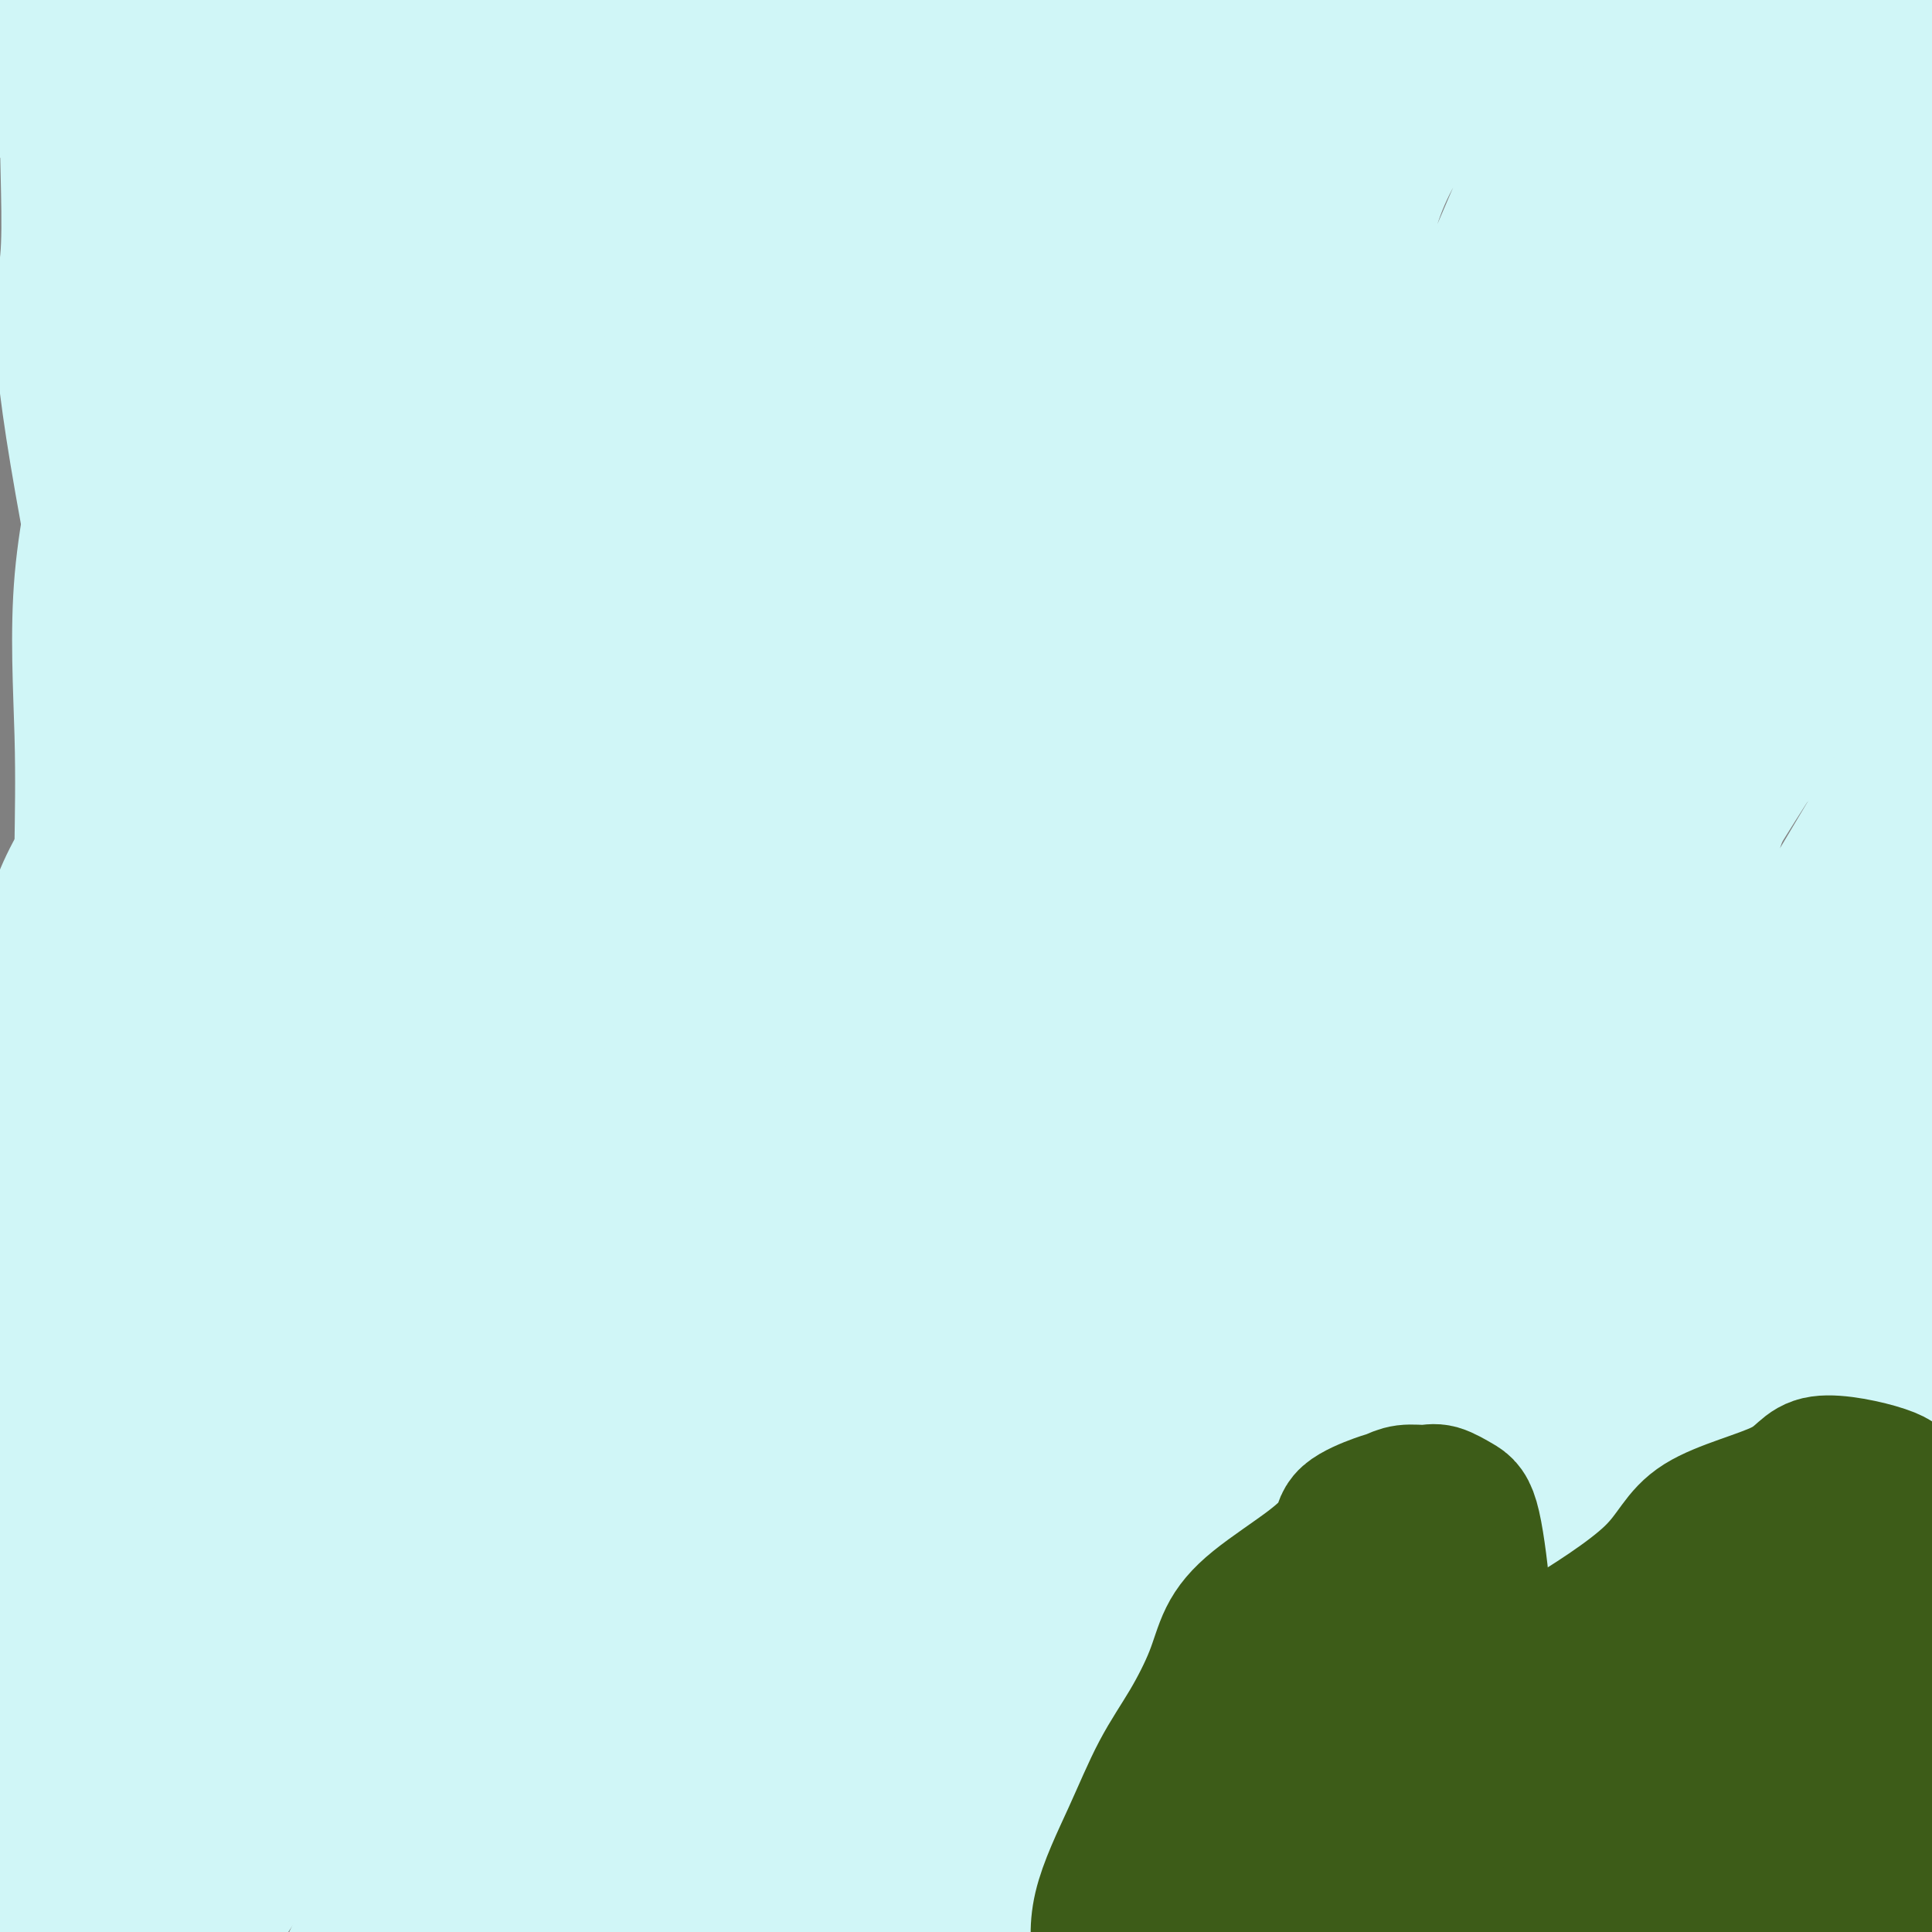
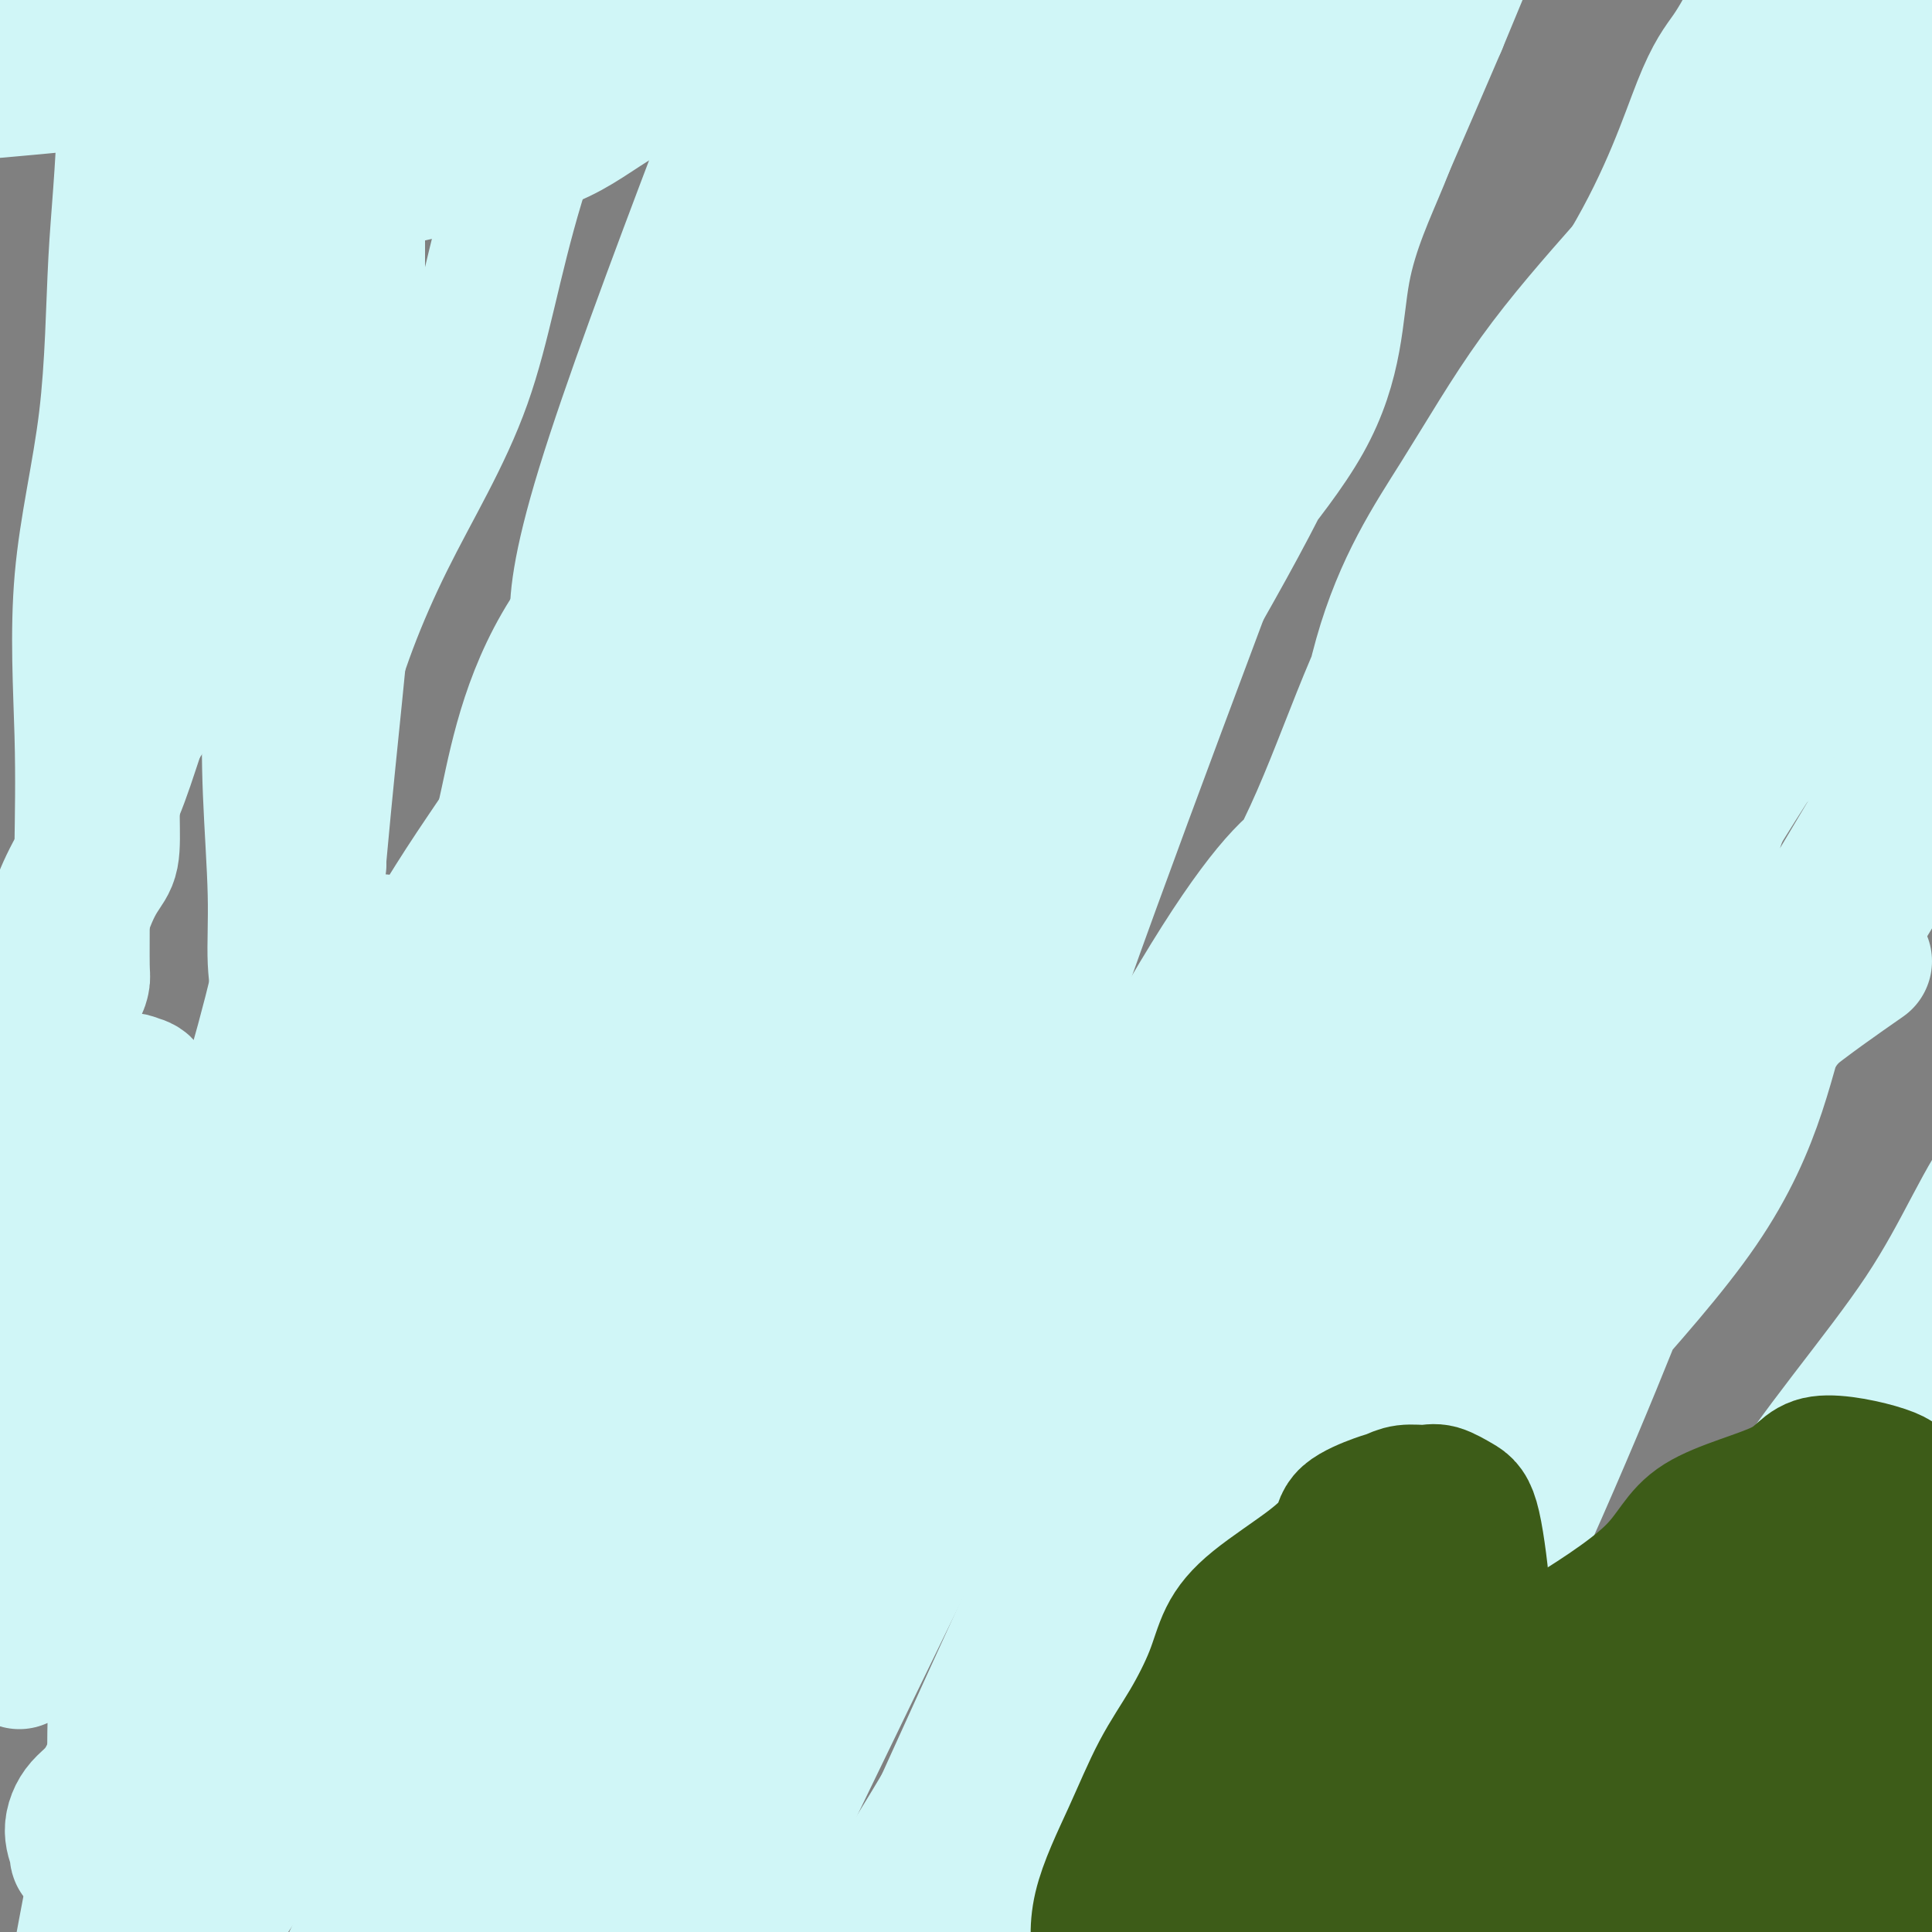
<svg xmlns="http://www.w3.org/2000/svg" viewBox="0 0 400 400" version="1.1">
  <rect x="0" y="0" width="400" height="400" fill="#808080" stroke="none" />
  <g fill="none" stroke="#D0F6F7" stroke-width="28" stroke-linecap="round" stroke-linejoin="round">
    <path d="M319,191c-4.219,-0.035 -8.438,-0.069 -12,1c-3.562,1.069 -6.467,3.243 -12,6c-5.533,2.757 -13.695,6.099 -20,10c-6.305,3.901 -10.754,8.362 -18,14c-7.246,5.638 -17.287,12.454 -25,18c-7.713,5.546 -13.096,9.821 -20,15c-6.904,5.179 -15.329,11.261 -23,18c-7.671,6.739 -14.590,14.135 -19,21c-4.410,6.865 -6.313,13.201 -15,19c-8.687,5.799 -24.160,11.062 -30,16c-5.840,4.938 -2.047,9.551 -3,13c-0.953,3.449 -6.650,5.734 -11,8c-4.350,2.266 -7.352,4.513 -9,6c-1.648,1.487 -1.941,2.215 -3,3c-1.059,0.785 -2.884,1.628 -5,2c-2.116,0.372 -4.522,0.273 -6,0c-1.478,-0.273 -2.028,-0.720 -3,-1c-0.972,-0.280 -2.365,-0.391 -3,-1c-0.635,-0.609 -0.511,-1.714 -1,-3c-0.489,-1.286 -1.591,-2.752 -2,-5c-0.409,-2.248 -0.126,-5.276 0,-10c0.126,-4.724 0.096,-11.142 0,-17c-0.096,-5.858 -0.257,-11.154 0,-28c0.257,-16.846 0.930,-45.242 1,-64c0.070,-18.758 -0.465,-27.879 -1,-37" />
-     <path d="M79,195c3.650,-43.038 12.775,-72.632 22,-96c9.225,-23.368 18.551,-40.510 23,-53c4.449,-12.490 4.020,-20.327 5,-27c0.980,-6.673 3.368,-12.181 4,-16c0.632,-3.819 -0.492,-5.951 -1,-8c-0.508,-2.049 -0.399,-4.017 -1,-5c-0.601,-0.983 -1.912,-0.982 -3,0c-1.088,0.982 -1.953,2.945 -3,6c-1.047,3.055 -2.277,7.204 -7,15c-4.723,7.796 -12.939,19.240 -19,32c-6.061,12.760 -9.965,26.835 -15,41c-5.035,14.165 -11.200,28.421 -15,42c-3.800,13.579 -5.236,26.481 -7,38c-1.764,11.519 -3.856,21.655 -5,31c-1.144,9.345 -1.339,17.899 -2,24c-0.661,6.101 -1.789,9.748 -2,13c-0.211,3.252 0.495,6.110 1,9c0.505,2.890 0.808,5.811 1,7c0.192,1.189 0.272,0.645 0,0c-0.272,-0.645 -0.894,-1.390 -2,-4c-1.106,-2.610 -2.694,-7.084 -4,-8c-1.306,-0.916 -2.329,1.727 -9,-26c-6.671,-27.727 -18.989,-85.825 -24,-116c-5.011,-30.175 -2.716,-32.428 -2,-40c0.716,-7.572 -0.148,-20.463 0,-30c0.148,-9.537 1.309,-15.722 2,-22c0.691,-6.278 0.912,-12.651 2,-18c1.088,-5.349 3.044,-9.675 5,-14" />
    <path d="M23,-30c0.971,-3.684 0.899,-5.893 1,-8c0.101,-2.107 0.374,-4.113 1,-4c0.626,0.113 1.605,2.344 2,2c0.395,-0.344 0.206,-3.265 0,8c-0.206,11.265 -0.430,36.714 -1,53c-0.570,16.286 -1.487,23.408 -2,33c-0.513,9.592 -0.621,21.655 -2,33c-1.379,11.345 -4.030,21.972 -5,33c-0.970,11.028 -0.259,22.458 0,32c0.259,9.542 0.066,17.195 0,23c-0.066,5.805 -0.006,9.761 0,14c0.006,4.239 -0.040,8.761 0,11c0.040,2.239 0.168,2.197 0,3c-0.168,0.803 -0.633,2.452 -2,2c-1.367,-0.452 -3.637,-3.006 -5,-5c-1.363,-1.994 -1.818,-3.427 -2,-4c-0.182,-0.573 -0.091,-0.287 0,0" />
    <path d="M66,179c-1.194,5.742 -2.388,11.485 -4,21c-1.612,9.515 -3.640,22.803 -6,36c-2.360,13.197 -5.050,26.302 -8,38c-2.950,11.698 -6.158,21.990 -8,32c-1.842,10.010 -2.318,19.740 -5,29c-2.682,9.260 -7.571,18.052 -10,25c-2.429,6.948 -2.399,12.052 -4,22c-1.601,9.948 -4.834,24.739 -6,34c-1.166,9.261 -0.266,12.991 0,18c0.266,5.009 -0.104,11.295 0,16c0.104,4.705 0.681,7.828 1,11c0.319,3.172 0.378,6.393 2,10c1.622,3.607 4.806,7.599 6,11c1.194,3.401 0.399,6.210 1,11c0.601,4.790 2.597,11.560 4,17c1.403,5.440 2.212,9.549 3,13c0.788,3.451 1.557,6.242 2,9c0.443,2.758 0.562,5.481 1,8c0.438,2.519 1.195,4.832 2,7c0.805,2.168 1.659,4.191 2,5c0.341,0.809 0.171,0.405 0,0" />
    <path d="M179,78c-1.721,1.989 -3.441,3.977 -12,10c-8.559,6.023 -23.955,16.080 -33,27c-9.045,10.920 -11.738,22.702 -17,34c-5.262,11.298 -13.093,22.111 -19,31c-5.907,8.889 -9.891,15.853 -13,21c-3.109,5.147 -5.343,8.478 -9,12c-3.657,3.522 -8.736,7.236 -11,10c-2.264,2.764 -1.712,4.577 -2,6c-0.288,1.423 -1.417,2.457 -2,3c-0.583,0.543 -0.620,0.594 -1,0c-0.380,-0.594 -1.101,-1.833 -1,-3c0.101,-1.167 1.025,-2.261 2,-7c0.975,-4.739 2.001,-13.123 3,-23c0.999,-9.877 1.970,-21.248 3,-32c1.030,-10.752 2.118,-20.884 3,-30c0.882,-9.116 1.557,-17.217 2,-24c0.443,-6.783 0.655,-12.248 1,-17c0.345,-4.752 0.824,-8.791 1,-13c0.176,-4.209 0.047,-8.590 0,-13c-0.047,-4.410 -0.014,-8.851 0,-13c0.014,-4.149 0.009,-8.008 0,-11c-0.009,-2.992 -0.022,-5.117 0,-8c0.022,-2.883 0.078,-6.525 0,-8c-0.078,-1.475 -0.290,-0.782 0,-1c0.290,-0.218 1.083,-1.348 0,1c-1.083,2.348 -4.041,8.174 -7,14" />
    <path d="M67,44c-4.297,15.042 -11.539,45.649 -18,64c-6.461,18.351 -12.141,24.448 -16,32c-3.859,7.552 -5.896,16.560 -9,24c-3.104,7.440 -7.275,13.311 -10,19c-2.725,5.689 -4.004,11.196 -5,15c-0.996,3.804 -1.709,5.904 -2,8c-0.291,2.096 -0.160,4.189 0,5c0.160,0.811 0.350,0.340 1,-1c0.650,-1.340 1.762,-3.549 3,-8c1.238,-4.451 2.602,-11.145 5,-18c2.398,-6.855 5.829,-13.871 8,-23c2.171,-9.129 3.083,-20.372 4,-29c0.917,-8.628 1.839,-14.639 4,-25c2.161,-10.361 5.562,-25.070 7,-35c1.438,-9.930 0.914,-15.082 3,-23c2.086,-7.918 6.784,-18.604 10,-27c3.216,-8.396 4.952,-14.503 6,-18c1.048,-3.497 1.409,-4.384 2,-6c0.591,-1.616 1.411,-3.961 2,-5c0.589,-1.039 0.947,-0.771 1,-1c0.053,-0.229 -0.198,-0.953 0,-1c0.198,-0.047 0.846,0.584 1,1c0.154,0.416 -0.185,0.618 0,1c0.185,0.382 0.895,0.945 1,2c0.105,1.055 -0.395,2.602 -1,7c-0.605,4.398 -1.317,11.646 -2,20c-0.683,8.354 -1.338,17.816 -2,26c-0.662,8.184 -1.331,15.092 -2,22" />
    <path d="M58,70c-1.324,15.497 -1.135,16.740 -1,23c0.135,6.260 0.217,17.536 0,27c-0.217,9.464 -0.734,17.117 -1,24c-0.266,6.883 -0.282,12.998 0,20c0.282,7.002 0.860,14.892 1,21c0.140,6.108 -0.159,10.436 0,14c0.159,3.564 0.777,6.366 1,8c0.223,1.634 0.053,2.102 0,3c-0.053,0.898 0.013,2.226 0,2c-0.013,-0.226 -0.105,-2.004 0,-4c0.105,-1.996 0.407,-4.208 1,-10c0.593,-5.792 1.477,-15.164 2,-23c0.523,-7.836 0.685,-14.137 2,-30c1.315,-15.863 3.782,-41.288 5,-55c1.218,-13.712 1.188,-15.710 2,-21c0.812,-5.290 2.466,-13.870 3,-21c0.534,-7.130 -0.051,-12.809 0,-19c0.051,-6.191 0.738,-12.895 1,-18c0.262,-5.105 0.099,-8.611 0,-12c-0.099,-3.389 -0.135,-6.660 0,-9c0.135,-2.340 0.439,-3.749 0,-5c-0.439,-1.251 -1.623,-2.345 -2,-3c-0.377,-0.655 0.051,-0.870 0,-1c-0.051,-0.130 -0.583,-0.176 -1,0c-0.417,0.176 -0.720,0.573 -1,1c-0.280,0.427 -0.537,0.884 -1,1c-0.463,0.116 -1.132,-0.110 -2,0c-0.868,0.110 -1.934,0.555 -3,1" />
    <path d="M64,-16c-1.585,0.463 -1.547,0.622 -2,1c-0.453,0.378 -1.397,0.976 -2,1c-0.603,0.024 -0.864,-0.527 -2,0c-1.136,0.527 -3.145,2.133 -7,4c-3.855,1.867 -9.555,3.994 -15,6c-5.445,2.006 -10.634,3.889 -14,5c-3.366,1.111 -4.909,1.450 -7,2c-2.091,0.550 -4.728,1.312 -6,3c-1.272,1.688 -1.177,4.303 -2,6c-0.823,1.697 -2.562,2.476 -1,3c1.562,0.524 6.427,0.792 0,2c-6.427,1.208 -24.146,3.354 1,1c25.146,-2.354 93.157,-9.209 120,-12c26.843,-2.791 12.519,-1.518 12,-1c-0.519,0.518 12.768,0.282 20,0c7.232,-0.282 8.410,-0.612 10,-1c1.590,-0.388 3.592,-0.836 5,-1c1.408,-0.164 2.223,-0.044 3,0c0.777,0.044 1.517,0.012 2,0c0.483,-0.012 0.709,-0.003 0,0c-0.709,0.003 -2.355,0.002 -4,0" />
    <path d="M175,3c24.456,-1.442 1.596,2.453 -14,6c-15.596,3.547 -23.927,6.747 -30,10c-6.073,3.253 -9.888,6.560 -15,9c-5.112,2.440 -11.521,4.014 -16,5c-4.479,0.986 -7.027,1.385 -10,2c-2.973,0.615 -6.369,1.445 -9,2c-2.631,0.555 -4.495,0.836 -6,1c-1.505,0.164 -2.651,0.211 -3,0c-0.349,-0.211 0.097,-0.679 0,-1c-0.097,-0.321 -0.738,-0.494 -1,0c-0.262,0.494 -0.145,1.657 0,3c0.145,1.343 0.317,2.866 0,5c-0.317,2.134 -1.123,4.877 -2,12c-0.877,7.123 -1.826,18.625 -3,30c-1.174,11.375 -2.575,22.622 -4,31c-1.425,8.378 -2.875,13.885 -4,19c-1.125,5.115 -1.924,9.838 -2,15c-0.076,5.162 0.572,10.764 1,13c0.428,2.236 0.637,1.107 1,1c0.363,-0.107 0.880,0.808 1,1c0.120,0.192 -0.158,-0.340 0,-1c0.158,-0.660 0.753,-1.448 1,-3c0.247,-1.552 0.146,-3.869 0,-6c-0.146,-2.131 -0.338,-4.076 0,-9c0.338,-4.924 1.206,-12.826 2,-22c0.794,-9.174 1.512,-19.621 2,-27c0.488,-7.379 0.744,-11.689 1,-16" />
    <path d="M65,83c1.425,-14.282 1.987,-7.985 2,-7c0.013,0.985 -0.523,-3.340 -1,-6c-0.477,-2.660 -0.894,-3.655 -1,-4c-0.106,-0.345 0.100,-0.040 0,0c-0.100,0.040 -0.505,-0.186 -1,0c-0.495,0.186 -1.078,0.786 -2,3c-0.922,2.214 -2.183,6.044 -4,12c-1.817,5.956 -4.192,14.038 -8,22c-3.808,7.962 -9.051,15.804 -12,23c-2.949,7.196 -3.605,13.744 -6,19c-2.395,5.256 -6.528,9.218 -8,15c-1.472,5.782 -0.283,13.384 -1,17c-0.717,3.616 -3.341,3.246 -7,16c-3.659,12.754 -8.354,38.633 -10,52c-1.646,13.367 -0.242,14.221 0,18c0.242,3.779 -0.677,10.483 -1,15c-0.323,4.517 -0.049,6.849 0,10c0.049,3.151 -0.127,7.123 0,10c0.127,2.877 0.556,4.660 1,7c0.444,2.340 0.904,5.238 1,7c0.096,1.762 -0.173,2.389 0,3c0.173,0.611 0.789,1.205 1,2c0.211,0.795 0.018,1.791 0,1c-0.018,-0.791 0.138,-3.369 0,-5c-0.138,-1.631 -0.569,-2.316 -1,-3" />
-     <path d="M7,310c-0.207,-2.236 -0.223,-3.828 0,-8c0.223,-4.172 0.686,-10.926 1,-18c0.314,-7.074 0.480,-14.467 1,-20c0.520,-5.533 1.393,-9.204 2,-12c0.607,-2.796 0.947,-4.716 1,-7c0.053,-2.284 -0.183,-4.930 0,-7c0.183,-2.070 0.784,-3.563 1,-5c0.216,-1.437 0.047,-2.817 0,-4c-0.047,-1.183 0.029,-2.168 0,-3c-0.029,-0.832 -0.161,-1.509 0,-2c0.161,-0.491 0.616,-0.795 1,-2c0.384,-1.205 0.697,-3.310 1,-2c0.303,1.310 0.598,6.035 1,0c0.402,-6.035 0.913,-22.830 1,0c0.087,22.830 -0.250,85.287 -3,119c-2.750,33.713 -7.914,38.684 -10,43c-2.086,4.316 -1.095,7.979 -1,10c0.095,2.021 -0.707,2.400 -1,3c-0.293,0.600 -0.078,1.419 0,1c0.078,-0.419 0.019,-2.077 0,-3c-0.019,-0.923 0.000,-1.112 0,-2c-0.000,-0.888 -0.021,-2.475 0,-4c0.021,-1.525 0.082,-2.987 0,-4c-0.082,-1.013 -0.309,-1.575 0,-8c0.309,-6.425 1.155,-18.712 2,-31" />
    <path d="M4,344c0.628,-14.637 1.197,-25.731 3,-38c1.803,-12.269 4.840,-25.713 9,-37c4.160,-11.287 9.442,-20.418 11,-25c1.558,-4.582 -0.609,-4.614 -1,-6c-0.391,-1.386 0.993,-4.124 2,-6c1.007,-1.876 1.635,-2.888 2,-4c0.365,-1.112 0.466,-2.323 0,-3c-0.466,-0.677 -1.498,-0.819 -2,-1c-0.502,-0.181 -0.474,-0.402 -1,0c-0.526,0.402 -1.607,1.426 -2,2c-0.393,0.574 -0.098,0.697 0,3c0.098,2.303 -0.003,6.785 0,12c0.003,5.215 0.108,11.163 0,19c-0.108,7.837 -0.429,17.563 0,27c0.429,9.437 1.607,18.585 2,28c0.393,9.415 -0.000,19.096 0,25c0.000,5.904 0.393,8.029 0,13c-0.393,4.971 -1.573,12.787 -2,17c-0.427,4.213 -0.100,4.823 0,6c0.100,1.177 -0.026,2.920 0,4c0.026,1.080 0.204,1.497 0,2c-0.204,0.503 -0.789,1.092 -1,1c-0.211,-0.092 -0.049,-0.865 0,-2c0.049,-1.135 -0.016,-2.634 0,-4c0.016,-1.366 0.112,-2.601 0,-6c-0.112,-3.399 -0.432,-8.963 0,-19c0.432,-10.037 1.616,-24.549 3,-37c1.384,-12.451 2.967,-22.843 7,-37c4.033,-14.157 10.517,-32.078 17,-50" />
    <path d="M51,228c4.968,-16.490 8.886,-32.713 11,-46c2.114,-13.287 2.422,-23.636 5,-35c2.578,-11.364 7.427,-23.742 13,-35c5.573,-11.258 11.870,-21.396 16,-33c4.130,-11.604 6.092,-24.673 11,-41c4.908,-16.327 12.761,-35.913 21,-52c8.239,-16.087 16.866,-28.676 23,-36c6.134,-7.324 9.777,-9.382 13,-12c3.223,-2.618 6.026,-5.796 8,-7c1.974,-1.204 3.118,-0.433 4,0c0.882,0.433 1.501,0.529 1,4c-0.501,3.471 -2.122,10.318 0,10c2.122,-0.318 7.987,-7.800 -3,23c-10.987,30.800 -38.827,99.881 -49,133c-10.173,33.119 -2.680,30.277 -4,36c-1.320,5.723 -11.451,20.011 -16,32c-4.549,11.989 -3.514,21.678 -6,31c-2.486,9.322 -8.494,18.277 -12,28c-3.506,9.723 -4.510,20.215 -7,30c-2.490,9.785 -6.465,18.864 -10,30c-3.535,11.136 -6.629,24.329 -9,37c-2.371,12.671 -4.018,24.818 -9,37c-4.982,12.182 -13.300,24.398 -20,37c-6.700,12.602 -11.781,25.589 -15,34c-3.219,8.411 -4.574,12.244 -6,15c-1.426,2.756 -2.922,4.434 -4,6c-1.078,1.566 -1.736,3.019 -2,4c-0.264,0.981 -0.132,1.491 0,2" />
    <path d="M5,460c-7.223,14.680 -1.782,2.379 4,-8c5.782,-10.379 11.903,-18.838 18,-28c6.097,-9.162 12.170,-19.029 17,-26c4.830,-6.971 8.417,-11.045 13,-24c4.583,-12.955 10.162,-34.790 18,-60c7.838,-25.210 17.937,-53.795 25,-72c7.063,-18.205 11.091,-26.029 15,-40c3.909,-13.971 7.698,-34.091 14,-51c6.302,-16.909 15.116,-30.609 24,-48c8.884,-17.391 17.838,-38.472 26,-55c8.162,-16.528 15.531,-28.502 23,-42c7.469,-13.498 15.037,-28.521 19,-36c3.963,-7.479 4.322,-7.415 5,-8c0.678,-0.585 1.676,-1.821 2,-2c0.324,-0.179 -0.026,0.697 0,1c0.026,0.303 0.428,0.033 -1,3c-1.428,2.967 -4.684,9.173 -8,17c-3.316,7.827 -6.691,17.276 -13,29c-6.309,11.724 -15.553,25.724 -22,39c-6.447,13.276 -10.096,25.828 -21,38c-10.904,12.172 -29.062,23.965 -40,37c-10.938,13.035 -14.656,27.311 -17,38c-2.344,10.689 -3.313,17.790 -11,30c-7.687,12.210 -22.091,29.531 -29,46c-6.909,16.469 -6.322,32.088 -8,44c-1.678,11.912 -5.622,20.118 -10,29c-4.378,8.882 -9.189,18.441 -14,28" />
    <path d="M34,339c-5.066,11.733 -5.732,12.565 -7,16c-1.268,3.435 -3.139,9.473 -5,13c-1.861,3.527 -3.713,4.542 -5,6c-1.287,1.458 -2.007,3.358 -2,5c0.007,1.642 0.743,3.027 1,4c0.257,0.973 0.036,1.536 0,1c-0.036,-0.536 0.115,-2.170 1,-3c0.885,-0.830 2.506,-0.858 8,-7c5.494,-6.142 14.861,-18.400 22,-33c7.139,-14.600 12.050,-31.542 18,-49c5.950,-17.458 12.939,-35.433 19,-52c6.061,-16.567 11.193,-31.727 19,-48c7.807,-16.273 18.289,-33.658 23,-43c4.711,-9.342 3.652,-10.639 18,-38c14.348,-27.361 44.105,-80.785 58,-108c13.895,-27.215 11.930,-28.220 16,-35c4.070,-6.780 14.177,-19.335 19,-26c4.823,-6.665 4.363,-7.441 6,-9c1.637,-1.559 5.370,-3.900 7,-5c1.630,-1.100 1.156,-0.958 1,-1c-0.156,-0.042 0.004,-0.269 0,0c-0.004,0.269 -0.173,1.032 0,2c0.173,0.968 0.687,2.140 -1,6c-1.687,3.860 -5.573,10.407 -10,20c-4.427,9.593 -9.393,22.231 -16,38c-6.607,15.769 -14.856,34.669 -23,51c-8.144,16.331 -16.184,30.095 -22,42c-5.816,11.905 -9.408,21.953 -13,32" />
    <path d="M166,118c-16.411,33.576 -15.437,26.015 -21,30c-5.563,3.985 -17.663,19.516 -22,30c-4.337,10.484 -0.910,15.919 -2,22c-1.090,6.081 -6.698,12.806 -10,18c-3.302,5.194 -4.300,8.855 -6,12c-1.700,3.145 -4.103,5.772 -5,7c-0.897,1.228 -0.288,1.057 0,1c0.288,-0.057 0.255,-0.001 0,-1c-0.255,-0.999 -0.734,-3.054 -1,-5c-0.266,-1.946 -0.320,-3.784 0,-9c0.320,-5.216 1.015,-13.810 2,-24c0.985,-10.190 2.261,-21.976 6,-35c3.739,-13.024 9.940,-27.286 14,-41c4.060,-13.714 5.977,-26.880 10,-36c4.023,-9.120 10.151,-14.194 23,-31c12.849,-16.806 32.420,-45.343 43,-58c10.580,-12.657 12.169,-9.435 13,-9c0.831,0.435 0.904,-1.916 1,-3c0.096,-1.084 0.215,-0.901 1,0c0.785,0.901 2.237,2.519 3,3c0.763,0.481 0.837,-0.175 0,6c-0.837,6.175 -2.585,19.183 -5,32c-2.415,12.817 -5.496,25.444 -11,41c-5.504,15.556 -13.431,34.041 -19,52c-5.569,17.959 -8.781,35.391 -17,51c-8.219,15.609 -21.443,29.395 -30,45c-8.557,15.605 -12.445,33.030 -18,48c-5.555,14.970 -12.778,27.485 -20,40" />
    <path d="M95,304c-7.735,18.733 -17.072,45.564 -21,58c-3.928,12.436 -2.446,10.475 -2,12c0.446,1.525 -0.145,6.537 0,9c0.145,2.463 1.025,2.379 2,2c0.975,-0.379 2.045,-1.052 3,-2c0.955,-0.948 1.795,-2.171 3,-4c1.205,-1.829 2.775,-4.264 4,-8c1.225,-3.736 2.104,-8.772 4,-16c1.896,-7.228 4.810,-16.647 7,-30c2.190,-13.353 3.655,-30.639 7,-49c3.345,-18.361 8.571,-37.798 13,-57c4.429,-19.202 8.060,-38.169 13,-50c4.940,-11.831 11.189,-16.527 28,-48c16.811,-31.473 44.185,-89.724 58,-116c13.815,-26.276 14.070,-20.577 17,-23c2.930,-2.423 8.533,-12.968 12,-18c3.467,-5.032 4.797,-4.550 7,-5c2.203,-0.450 5.277,-1.833 7,-2c1.723,-0.167 2.094,0.880 3,2c0.906,1.120 2.349,2.311 3,4c0.651,1.689 0.512,3.875 0,7c-0.512,3.125 -1.396,7.190 -5,18c-3.604,10.810 -9.929,28.365 -18,47c-8.071,18.635 -17.889,38.351 -24,53c-6.111,14.649 -8.516,24.232 -15,39c-6.484,14.768 -17.047,34.721 -30,55c-12.953,20.279 -28.295,40.883 -37,58c-8.705,17.117 -10.773,30.748 -16,44c-5.227,13.252 -13.614,26.126 -22,39" />
    <path d="M96,323c-5.598,13.255 -8.592,26.892 -11,39c-2.408,12.108 -4.228,22.686 -7,31c-2.772,8.314 -6.495,14.363 -8,19c-1.505,4.637 -0.791,7.861 -1,10c-0.209,2.139 -1.339,3.193 -2,4c-0.661,0.807 -0.853,1.367 0,1c0.853,-0.367 2.749,-1.662 4,-3c1.251,-1.338 1.856,-2.719 3,-6c1.144,-3.281 2.828,-8.462 4,-13c1.172,-4.538 1.834,-8.433 3,-14c1.166,-5.567 2.836,-12.806 5,-22c2.164,-9.194 4.822,-20.343 8,-35c3.178,-14.657 6.877,-32.822 7,-41c0.123,-8.178 -3.331,-6.369 10,-41c13.331,-34.631 43.447,-105.702 60,-141c16.553,-35.298 19.542,-34.825 24,-42c4.458,-7.175 10.384,-22.000 18,-34c7.616,-12.000 16.922,-21.176 27,-30c10.078,-8.824 20.926,-17.297 27,-23c6.074,-5.703 7.372,-8.638 9,-11c1.628,-2.362 3.587,-4.152 5,-5c1.413,-0.848 2.281,-0.753 3,0c0.719,0.753 1.290,2.166 1,3c-0.290,0.834 -1.439,1.091 -3,8c-1.561,6.909 -3.532,20.470 -9,34c-5.468,13.530 -14.434,27.027 -25,45c-10.566,17.973 -22.733,40.421 -32,62c-9.267,21.579 -15.633,42.290 -22,63" />
    <path d="M194,181c-7.009,18.472 -13.532,33.153 -24,50c-10.468,16.847 -24.882,35.861 -33,53c-8.118,17.139 -9.942,32.402 -14,45c-4.058,12.598 -10.351,22.529 -14,29c-3.649,6.471 -4.653,9.481 -6,13c-1.347,3.519 -3.038,7.549 -4,10c-0.962,2.451 -1.194,3.325 -1,4c0.194,0.675 0.813,1.151 1,1c0.187,-0.151 -0.058,-0.930 0,-2c0.058,-1.070 0.419,-2.431 2,-6c1.581,-3.569 4.384,-9.344 9,-17c4.616,-7.656 11.047,-17.192 14,-28c2.953,-10.808 2.428,-22.888 8,-36c5.572,-13.112 17.242,-27.257 22,-38c4.758,-10.743 2.606,-18.085 14,-49c11.394,-30.915 36.336,-85.402 49,-112c12.664,-26.598 13.050,-25.307 20,-34c6.950,-8.693 20.464,-27.371 28,-43c7.536,-15.629 9.094,-28.208 14,-39c4.906,-10.792 13.161,-19.798 20,-28c6.839,-8.202 12.264,-15.599 16,-20c3.736,-4.401 5.784,-5.806 8,-7c2.216,-1.194 4.600,-2.176 6,-3c1.400,-0.824 1.814,-1.489 2,-1c0.186,0.489 0.143,2.131 0,3c-0.143,0.869 -0.385,0.965 -3,7c-2.615,6.035 -7.604,18.010 -13,31c-5.396,12.990 -11.198,26.995 -17,41" />
    <path d="M298,5c-14.161,33.018 -33.064,76.062 -44,100c-10.936,23.938 -13.906,28.771 -21,38c-7.094,9.229 -18.313,22.853 -27,38c-8.687,15.147 -14.842,31.816 -22,48c-7.158,16.184 -15.321,31.883 -25,49c-9.679,17.117 -20.876,35.651 -30,52c-9.124,16.349 -16.175,30.513 -21,42c-4.825,11.487 -7.425,20.298 -11,29c-3.575,8.702 -8.127,17.294 -11,23c-2.873,5.706 -4.068,8.524 -5,11c-0.932,2.476 -1.600,4.608 -2,6c-0.400,1.392 -0.530,2.043 0,1c0.530,-1.043 1.722,-3.780 3,-6c1.278,-2.220 2.643,-3.924 4,-8c1.357,-4.076 2.707,-10.525 5,-18c2.293,-7.475 5.531,-15.977 7,-25c1.469,-9.023 1.170,-18.567 5,-36c3.830,-17.433 11.790,-42.755 11,-44c-0.790,-1.245 -10.328,21.588 11,-43c21.328,-64.588 73.522,-216.597 96,-280c22.478,-63.403 15.239,-38.202 8,-13" />
    <path d="M229,-31c1.884,-3.344 2.593,-5.202 3,-6c0.407,-0.798 0.513,-0.534 1,-2c0.487,-1.466 1.356,-4.662 0,1c-1.356,5.662 -4.937,20.181 -9,35c-4.063,14.819 -8.608,29.939 -13,45c-4.392,15.061 -8.632,30.063 -13,44c-4.368,13.937 -8.865,26.810 -13,40c-4.135,13.190 -7.909,26.696 -11,39c-3.091,12.304 -5.499,23.405 -8,34c-2.501,10.595 -5.095,20.685 -6,31c-0.905,10.315 -0.121,20.857 0,30c0.121,9.143 -0.420,16.889 0,23c0.420,6.111 1.803,10.588 3,14c1.197,3.412 2.209,5.759 3,8c0.791,2.241 1.362,4.375 2,5c0.638,0.625 1.342,-0.260 2,0c0.658,0.260 1.269,1.665 1,0c-0.269,-1.665 -1.418,-6.399 -2,-12c-0.582,-5.601 -0.598,-12.068 -2,-23c-1.402,-10.932 -4.190,-26.328 -6,-40c-1.810,-13.672 -2.640,-25.619 -3,-40c-0.360,-14.381 -0.248,-31.196 0,-46c0.248,-14.804 0.632,-27.596 1,-38c0.368,-10.404 0.720,-18.420 1,-27c0.280,-8.580 0.487,-17.722 1,-25c0.513,-7.278 1.330,-12.690 2,-18c0.670,-5.310 1.191,-10.517 2,-14c0.809,-3.483 1.904,-5.241 3,-7" />
    <path d="M168,20c1.268,-7.026 0.938,-5.092 1,-5c0.062,0.092 0.515,-1.658 1,-2c0.485,-0.342 1.002,0.723 2,2c0.998,1.277 2.475,2.766 4,8c1.525,5.234 3.096,14.214 4,23c0.904,8.786 1.139,17.378 3,28c1.861,10.622 5.346,23.274 8,35c2.654,11.726 4.476,22.525 7,30c2.524,7.475 5.750,11.626 8,16c2.250,4.374 3.524,8.970 4,12c0.476,3.030 0.152,4.495 1,5c0.848,0.505 2.867,0.052 3,3c0.133,2.948 -1.619,9.297 1,-1c2.619,-10.297 9.608,-37.239 14,-56c4.392,-18.761 6.185,-29.339 9,-40c2.815,-10.661 6.651,-21.403 10,-31c3.349,-9.597 6.210,-18.050 8,-25c1.790,-6.950 2.510,-12.398 3,-15c0.490,-2.602 0.750,-2.357 1,-3c0.250,-0.643 0.490,-2.175 0,-2c-0.490,0.175 -1.710,2.057 -2,4c-0.290,1.943 0.349,3.948 -3,14c-3.349,10.052 -10.688,28.152 -19,47c-8.312,18.848 -17.599,38.444 -24,57c-6.401,18.556 -9.916,36.073 -16,52c-6.084,15.927 -14.738,30.265 -21,43c-6.262,12.735 -10.131,23.868 -14,35" />
-     <path d="M161,254c-8.635,18.367 -12.723,25.285 -19,32c-6.277,6.715 -14.743,13.228 -18,19c-3.257,5.772 -1.305,10.803 -1,15c0.305,4.197 -1.038,7.560 -2,9c-0.962,1.440 -1.542,0.956 -2,1c-0.458,0.044 -0.794,0.617 0,-1c0.794,-1.617 2.719,-5.422 4,-10c1.281,-4.578 1.919,-9.928 8,-20c6.081,-10.072 17.605,-24.865 28,-42c10.395,-17.135 19.662,-36.612 28,-57c8.338,-20.388 15.746,-41.688 25,-59c9.254,-17.312 20.353,-30.636 29,-42c8.647,-11.364 14.842,-20.767 21,-29c6.158,-8.233 12.278,-15.294 15,-20c2.722,-4.706 2.046,-7.056 3,-10c0.954,-2.944 3.539,-6.483 5,-9c1.461,-2.517 1.797,-4.013 1,-3c-0.797,1.013 -2.727,4.534 0,-2c2.727,-6.534 10.113,-23.123 1,2c-9.113,25.123 -34.724,91.959 -47,128c-12.276,36.041 -11.217,41.288 -18,58c-6.783,16.712 -21.407,44.888 -33,68c-11.593,23.112 -20.155,41.159 -25,54c-4.845,12.841 -5.972,20.477 -7,28c-1.028,7.523 -1.956,14.934 -4,20c-2.044,5.066 -5.204,7.787 -7,10c-1.796,2.213 -2.227,3.918 -2,4c0.227,0.082 1.114,-1.459 2,-3" />
+     <path d="M161,254c-8.635,18.367 -12.723,25.285 -19,32c-6.277,6.715 -14.743,13.228 -18,19c-3.257,5.772 -1.305,10.803 -1,15c0.305,4.197 -1.038,7.560 -2,9c-0.962,1.440 -1.542,0.956 -2,1c-0.458,0.044 -0.794,0.617 0,-1c0.794,-1.617 2.719,-5.422 4,-10c1.281,-4.578 1.919,-9.928 8,-20c6.081,-10.072 17.605,-24.865 28,-42c10.395,-17.135 19.662,-36.612 28,-57c9.254,-17.312 20.353,-30.636 29,-42c8.647,-11.364 14.842,-20.767 21,-29c6.158,-8.233 12.278,-15.294 15,-20c2.722,-4.706 2.046,-7.056 3,-10c0.954,-2.944 3.539,-6.483 5,-9c1.461,-2.517 1.797,-4.013 1,-3c-0.797,1.013 -2.727,4.534 0,-2c2.727,-6.534 10.113,-23.123 1,2c-9.113,25.123 -34.724,91.959 -47,128c-12.276,36.041 -11.217,41.288 -18,58c-6.783,16.712 -21.407,44.888 -33,68c-11.593,23.112 -20.155,41.159 -25,54c-4.845,12.841 -5.972,20.477 -7,28c-1.028,7.523 -1.956,14.934 -4,20c-2.044,5.066 -5.204,7.787 -7,10c-1.796,2.213 -2.227,3.918 -2,4c0.227,0.082 1.114,-1.459 2,-3" />
    <path d="M146,395c0.207,-0.801 -0.276,-1.303 1,-4c1.276,-2.697 4.310,-7.588 7,-14c2.690,-6.412 5.035,-14.346 8,-26c2.965,-11.654 6.549,-27.028 11,-42c4.451,-14.972 9.768,-29.542 16,-47c6.232,-17.458 13.380,-37.803 20,-54c6.620,-16.197 12.713,-28.247 17,-41c4.287,-12.753 6.767,-26.211 15,-40c8.233,-13.789 22.218,-27.909 29,-40c6.782,-12.091 6.362,-22.153 8,-31c1.638,-8.847 5.335,-16.479 8,-23c2.665,-6.521 4.300,-11.931 5,-16c0.700,-4.069 0.467,-6.798 1,-10c0.533,-3.202 1.832,-6.876 3,-8c1.168,-1.124 2.203,0.303 -1,6c-3.203,5.697 -10.646,15.664 -14,28c-3.354,12.336 -2.620,27.041 -10,47c-7.380,19.959 -22.875,45.172 -37,70c-14.125,24.828 -26.880,49.270 -35,68c-8.120,18.730 -11.603,31.748 -16,45c-4.397,13.252 -9.706,26.738 -15,40c-5.294,13.262 -10.571,26.301 -16,38c-5.429,11.699 -11.010,22.057 -15,31c-3.990,8.943 -6.389,16.469 -8,22c-1.611,5.531 -2.434,9.066 -3,12c-0.566,2.934 -0.876,5.267 -1,7c-0.124,1.733 -0.062,2.867 0,4" />
-     <path d="M124,417c-1.327,4.508 1.355,-6.722 3,-14c1.645,-7.278 2.254,-10.603 5,-17c2.746,-6.397 7.631,-15.866 13,-28c5.369,-12.134 11.222,-26.934 15,-39c3.778,-12.066 5.481,-21.398 14,-44c8.519,-22.602 23.855,-58.475 37,-91c13.145,-32.525 24.098,-61.704 35,-80c10.902,-18.296 21.753,-25.711 28,-35c6.247,-9.289 7.889,-20.454 11,-29c3.111,-8.546 7.690,-14.475 11,-20c3.310,-5.525 5.350,-10.648 13,-20c7.650,-9.352 20.909,-22.934 27,-28c6.091,-5.066 5.013,-1.615 5,0c-0.013,1.615 1.038,1.393 1,3c-0.038,1.607 -1.164,5.043 -2,8c-0.836,2.957 -1.381,5.436 -6,16c-4.619,10.564 -13.312,29.214 -21,47c-7.688,17.786 -14.371,34.710 -20,51c-5.629,16.290 -10.206,31.947 -18,49c-7.794,17.053 -18.807,35.500 -27,55c-8.193,19.500 -13.565,40.051 -21,60c-7.435,19.949 -16.931,39.296 -23,54c-6.069,14.704 -8.711,24.767 -12,35c-3.289,10.233 -7.225,20.638 -10,30c-2.775,9.362 -4.387,17.681 -6,26" />
-     <path d="M176,406c-4.950,18.032 -3.326,17.613 -3,19c0.326,1.387 -0.645,4.581 -1,7c-0.355,2.419 -0.093,4.064 0,5c0.093,0.936 0.016,1.162 0,1c-0.016,-0.162 0.028,-0.712 0,-1c-0.028,-0.288 -0.126,-0.314 0,-1c0.126,-0.686 0.478,-2.031 0,-3c-0.478,-0.969 -1.786,-1.562 -2,-5c-0.214,-3.438 0.665,-9.720 1,-16c0.335,-6.280 0.124,-12.556 1,-20c0.876,-7.444 2.838,-16.054 4,-24c1.162,-7.946 1.525,-15.227 6,-29c4.475,-13.773 13.063,-34.040 15,-44c1.937,-9.960 -2.777,-9.615 13,-43c15.777,-33.385 52.045,-100.501 70,-131c17.955,-30.499 17.596,-24.382 20,-27c2.404,-2.618 7.572,-13.973 12,-21c4.428,-7.027 8.116,-9.728 11,-14c2.884,-4.272 4.962,-10.116 7,-15c2.038,-4.884 4.035,-8.809 6,-13c1.965,-4.191 3.897,-8.648 5,-12c1.103,-3.352 1.377,-5.601 2,-9c0.623,-3.399 1.594,-7.950 3,-13c1.406,-5.050 3.247,-10.599 5,-15c1.753,-4.401 3.418,-7.654 6,-11c2.582,-3.346 6.080,-6.785 9,-9c2.920,-2.215 5.263,-3.204 7,-4c1.737,-0.796 2.869,-1.398 4,-2" />
    <path d="M377,-44c4.573,-2.628 6.005,-1.700 7,-1c0.995,0.700 1.552,1.170 1,3c-0.552,1.830 -2.212,5.019 -11,27c-8.788,21.981 -24.702,62.755 -40,88c-15.298,25.245 -29.979,34.962 -40,50c-10.021,15.038 -15.382,35.397 -24,53c-8.618,17.603 -20.492,32.451 -33,49c-12.508,16.549 -25.651,34.799 -35,51c-9.349,16.201 -14.903,30.353 -21,45c-6.097,14.647 -12.737,29.789 -16,38c-3.263,8.211 -3.148,9.491 -12,30c-8.852,20.509 -26.671,60.245 -9,24c17.671,-36.245 70.832,-148.473 99,-198c28.168,-49.527 31.343,-36.354 34,-40c2.657,-3.646 4.795,-24.111 9,-39c4.205,-14.889 10.478,-24.201 16,-33c5.522,-8.799 10.292,-17.085 16,-25c5.708,-7.915 12.354,-15.457 19,-23" />
    <path d="M337,55c8.516,-14.344 12.305,-26.203 15,-33c2.695,-6.797 4.296,-8.532 6,-11c1.704,-2.468 3.511,-5.669 5,-9c1.489,-3.331 2.659,-6.792 4,-10c1.341,-3.208 2.854,-6.165 4,-9c1.146,-2.835 1.927,-5.550 3,-7c1.073,-1.450 2.439,-1.635 3,-2c0.561,-0.365 0.317,-0.908 0,-1c-0.317,-0.092 -0.706,0.269 -1,1c-0.294,0.731 -0.491,1.834 0,4c0.491,2.166 1.671,5.396 1,11c-0.671,5.604 -3.194,13.583 -8,24c-4.806,10.417 -11.897,23.273 -19,37c-7.103,13.727 -14.219,28.326 -22,42c-7.781,13.674 -16.228,26.423 -25,42c-8.772,15.577 -17.869,33.982 -21,42c-3.131,8.018 -0.295,5.648 -19,48c-18.705,42.352 -58.952,129.424 -73,161c-14.048,31.576 -1.898,7.655 3,-2c4.898,-9.655 2.542,-5.044 3,-5c0.458,0.044 3.729,-4.478 7,-9" />
    <path d="M203,369c4.725,-11.420 10.036,-31.971 15,-47c4.964,-15.029 9.579,-24.536 17,-37c7.421,-12.464 17.647,-27.886 26,-42c8.353,-14.114 14.833,-26.920 20,-39c5.167,-12.080 9.020,-23.432 17,-36c7.980,-12.568 20.088,-26.350 29,-39c8.912,-12.650 14.628,-24.167 21,-35c6.372,-10.833 13.401,-20.982 19,-30c5.599,-9.018 9.768,-16.904 14,-24c4.232,-7.096 8.527,-13.404 12,-19c3.473,-5.596 6.126,-10.482 7,-13c0.874,-2.518 -0.029,-2.667 0,-4c0.029,-1.333 0.990,-3.850 0,-3c-0.990,0.850 -3.931,5.066 -8,10c-4.069,4.934 -9.266,10.586 -12,17c-2.734,6.414 -3.006,13.592 -8,24c-4.994,10.408 -14.711,24.048 -21,38c-6.289,13.952 -9.151,28.217 -16,41c-6.849,12.783 -17.687,24.083 -26,37c-8.313,12.917 -14.103,27.449 -20,42c-5.897,14.551 -11.902,29.120 -18,44c-6.098,14.880 -12.287,30.072 -19,44c-6.713,13.928 -13.948,26.594 -18,40c-4.052,13.406 -4.921,27.552 -8,41c-3.079,13.448 -8.367,26.198 -11,35c-2.633,8.802 -2.609,13.658 -3,18c-0.391,4.342 -1.195,8.171 -2,12" />
    <path d="M210,444c-3.538,17.285 -0.382,7.499 1,4c1.382,-3.499 0.991,-0.711 1,1c0.009,1.711 0.417,2.346 5,-8c4.583,-10.346 13.340,-31.674 20,-46c6.660,-14.326 11.221,-21.649 18,-32c6.779,-10.351 15.775,-23.729 21,-37c5.225,-13.271 6.681,-26.436 10,-39c3.319,-12.564 8.503,-24.527 19,-39c10.497,-14.473 26.308,-31.457 34,-45c7.692,-13.543 7.267,-23.645 12,-32c4.733,-8.355 14.625,-14.962 21,-23c6.375,-8.038 9.234,-17.506 12,-26c2.766,-8.494 5.438,-16.015 8,-21c2.562,-4.985 5.015,-7.433 7,-10c1.985,-2.567 3.501,-5.251 4,-8c0.499,-2.749 -0.019,-5.563 -1,-6c-0.981,-0.437 -2.424,1.502 -5,4c-2.576,2.498 -6.285,5.554 -11,14c-4.715,8.446 -10.435,22.282 -19,37c-8.565,14.718 -19.974,30.320 -29,44c-9.026,13.680 -15.670,25.440 -24,38c-8.330,12.560 -18.345,25.921 -25,40c-6.655,14.079 -9.949,28.877 -17,42c-7.051,13.123 -17.860,24.572 -24,34c-6.140,9.428 -7.611,16.837 -9,23c-1.389,6.163 -2.694,11.082 -4,16" />
    <path d="M235,369c-2.462,8.243 -2.117,9.351 -2,12c0.117,2.649 0.007,6.839 0,10c-0.007,3.161 0.088,5.291 0,6c-0.088,0.709 -0.358,-0.005 0,0c0.358,0.005 1.343,0.727 2,0c0.657,-0.727 0.985,-2.904 1,-5c0.015,-2.096 -0.285,-4.111 3,-10c3.285,-5.889 10.154,-15.652 17,-27c6.846,-11.348 13.667,-24.282 18,-36c4.333,-11.718 6.177,-22.219 11,-37c4.823,-14.781 12.627,-33.840 12,-35c-0.627,-1.160 -9.683,15.580 14,-38c23.683,-53.580 80.106,-177.480 101,-223c20.894,-45.520 6.259,-12.661 1,-1c-5.259,11.661 -1.140,2.125 0,3c1.140,0.875 -0.697,12.163 -4,23c-3.303,10.837 -8.071,21.224 -13,33c-4.929,11.776 -10.019,24.940 -17,39c-6.981,14.060 -15.852,29.017 -23,44c-7.148,14.983 -12.574,29.991 -18,45" />
    <path d="M338,172c-22.747,38.510 -50.614,70.787 -66,92c-15.386,21.213 -18.291,31.364 -27,45c-8.709,13.636 -23.221,30.757 -34,47c-10.779,16.243 -17.826,31.608 -25,45c-7.174,13.392 -14.475,24.811 -19,32c-4.525,7.189 -6.273,10.148 -8,13c-1.727,2.852 -3.432,5.596 -4,7c-0.568,1.404 -0.000,1.467 -1,1c-1.000,-0.467 -3.567,-1.465 -5,-2c-1.433,-0.535 -1.731,-0.609 0,-2c1.731,-1.391 5.491,-4.100 7,-6c1.509,-1.900 0.765,-2.992 4,-10c3.235,-7.008 10.447,-19.931 19,-34c8.553,-14.069 18.447,-29.284 26,-44c7.553,-14.716 12.767,-28.934 24,-44c11.233,-15.066 28.486,-30.980 39,-45c10.514,-14.020 14.290,-26.145 20,-38c5.710,-11.855 13.354,-23.442 26,-36c12.646,-12.558 30.292,-26.089 40,-38c9.708,-11.911 11.477,-22.202 15,-33c3.523,-10.798 8.801,-22.104 16,-29c7.199,-6.896 16.319,-9.382 21,-13c4.681,-3.618 4.925,-8.369 8,-11c3.075,-2.631 8.982,-3.142 9,-3c0.018,0.142 -5.854,0.939 -10,7c-4.146,6.061 -6.565,17.388 -14,31c-7.435,13.612 -19.886,29.511 -31,46c-11.114,16.489 -20.890,33.568 -32,51c-11.110,17.432 -23.555,35.216 -36,53" />
    <path d="M300,254c-21.222,33.978 -24.778,43.923 -31,56c-6.222,12.077 -15.112,26.286 -22,39c-6.888,12.714 -11.775,23.934 -14,32c-2.225,8.066 -1.788,12.978 -2,18c-0.212,5.022 -1.074,10.154 -1,13c0.074,2.846 1.084,3.406 1,4c-0.084,0.594 -1.261,1.224 3,-2c4.261,-3.224 13.960,-10.300 22,-20c8.040,-9.700 14.421,-22.022 26,-40c11.579,-17.978 28.356,-41.611 41,-63c12.644,-21.389 21.156,-40.536 31,-58c9.844,-17.464 21.022,-33.247 31,-45c9.978,-11.753 18.758,-19.476 28,-30c9.242,-10.524 18.947,-23.850 18,-29c-0.947,-5.150 -12.548,-2.124 -20,8c-7.452,10.124 -10.757,27.347 -23,48c-12.243,20.653 -33.424,44.735 -52,70c-18.576,25.265 -34.548,51.712 -46,77c-11.452,25.288 -18.383,49.415 -28,65c-9.617,15.585 -21.921,22.626 -29,30c-7.079,7.374 -8.935,15.081 -11,20c-2.065,4.919 -4.339,7.051 -5,8c-0.661,0.949 0.293,0.716 1,1c0.707,0.284 1.169,1.087 4,-6c2.831,-7.087 8.031,-22.062 20,-37c11.969,-14.938 30.705,-29.839 42,-47c11.295,-17.161 15.147,-36.580 19,-56" />
    <path d="M303,310c13.190,-20.006 36.663,-42.021 49,-60c12.337,-17.979 13.536,-31.922 18,-44c4.464,-12.078 12.193,-22.292 19,-31c6.807,-8.708 12.690,-15.909 17,-22c4.310,-6.091 7.045,-11.071 8,-15c0.955,-3.929 0.131,-6.808 0,-9c-0.131,-2.192 0.432,-3.697 0,-4c-0.432,-0.303 -1.860,0.596 -2,1c-0.140,0.404 1.006,0.312 -3,8c-4.006,7.688 -13.164,23.155 -25,43c-11.836,19.845 -26.351,44.068 -35,61c-8.649,16.932 -11.434,26.574 -23,54c-11.566,27.426 -31.915,72.635 -25,45c6.915,-27.635 41.093,-128.115 55,-168c13.907,-39.885 7.542,-19.175 6,-13c-1.542,6.175 1.739,-2.184 4,-9c2.261,-6.816 3.503,-12.090 0,-4c-3.503,8.090 -11.752,29.545 -20,51" />
    <path d="M346,194c-15.471,32.490 -44.150,88.213 -58,119c-13.850,30.787 -12.873,36.636 -17,47c-4.127,10.364 -13.358,25.242 -20,37c-6.642,11.758 -10.695,20.398 -13,25c-2.305,4.602 -2.861,5.168 -3,6c-0.139,0.832 0.139,1.930 -1,1c-1.139,-0.930 -3.694,-3.888 4,-16c7.694,-12.112 25.636,-33.380 34,-51c8.364,-17.620 7.152,-31.593 17,-48c9.848,-16.407 30.758,-35.247 43,-52c12.242,-16.753 15.815,-31.419 21,-40c5.185,-8.581 11.982,-11.078 16,-15c4.018,-3.922 5.255,-9.270 6,-12c0.745,-2.730 0.996,-2.843 1,-3c0.004,-0.157 -0.240,-0.358 -4,5c-3.760,5.358 -11.037,16.274 -26,29c-14.963,12.726 -37.613,27.260 -52,44c-14.387,16.740 -20.511,35.684 -31,54c-10.489,18.316 -25.343,36.003 -36,49c-10.657,12.997 -17.118,21.303 -26,34c-8.882,12.697 -20.187,29.785 -21,32c-0.813,2.215 8.866,-10.443 15,-21c6.134,-10.557 8.724,-19.015 20,-32c11.276,-12.985 31.240,-30.499 43,-45c11.760,-14.501 15.317,-25.990 27,-39c11.683,-13.010 31.492,-27.541 44,-41c12.508,-13.459 17.717,-25.845 26,-36c8.283,-10.155 19.642,-18.077 31,-26" />
-     <path d="M386,199c10.775,-8.915 22.212,-18.204 27,-23c4.788,-4.796 2.928,-5.100 4,-6c1.072,-0.900 5.076,-2.397 7,-3c1.924,-0.603 1.767,-0.312 0,0c-1.767,0.312 -5.146,0.645 -9,6c-3.854,5.355 -8.185,15.733 -18,29c-9.815,13.267 -25.115,29.423 -38,47c-12.885,17.577 -23.354,36.573 -35,54c-11.646,17.427 -24.469,33.284 -34,50c-9.531,16.716 -15.770,34.290 -21,47c-5.230,12.710 -9.452,20.556 -11,25c-1.548,4.444 -0.422,5.486 -7,14c-6.578,8.514 -20.858,24.499 -3,3c17.858,-21.499 67.855,-80.483 90,-112c22.145,-31.517 16.439,-35.568 19,-43c2.561,-7.432 13.390,-18.246 20,-28c6.610,-9.754 9.002,-18.450 12,-24c2.998,-5.550 6.601,-7.956 9,-10c2.399,-2.044 3.594,-3.728 4,-5c0.406,-1.272 0.024,-2.131 0,-2c-0.024,0.131 0.309,1.254 0,2c-0.309,0.746 -1.261,1.116 -8,13c-6.739,11.884 -19.264,35.284 -29,56c-9.736,20.716 -16.682,38.749 -26,56c-9.318,17.251 -21.009,33.722 -29,50c-7.991,16.278 -12.283,32.365 -15,42c-2.717,9.635 -3.858,12.817 -5,16" />
    <path d="M290,453c-3.889,12.389 -3.613,14.363 -3,14c0.613,-0.363 1.562,-3.063 -1,0c-2.562,3.063 -8.637,11.888 2,-6c10.637,-17.888 37.985,-62.490 53,-91c15.015,-28.510 17.696,-40.929 26,-55c8.304,-14.071 22.229,-29.794 31,-43c8.771,-13.206 12.387,-23.896 19,-32c6.613,-8.104 16.223,-13.623 22,-18c5.777,-4.377 7.720,-7.611 10,-10c2.280,-2.389 4.897,-3.932 5,-4c0.103,-0.068 -2.308,1.340 -2,2c0.308,0.660 3.337,0.572 -7,13c-10.337,12.428 -34.039,37.372 -34,38c0.039,0.628 23.818,-23.062 35,-36c11.182,-12.938 9.766,-15.125 1,-4c-8.766,11.125 -24.883,35.563 -41,60" />
    <path d="M406,281c-11.644,18.456 -20.254,34.595 -28,50c-7.746,15.405 -14.629,30.076 -20,43c-5.371,12.924 -9.232,24.099 -12,32c-2.768,7.901 -4.444,12.526 -6,15c-1.556,2.474 -2.992,2.797 -4,5c-1.008,2.203 -1.588,6.285 4,-1c5.588,-7.285 17.346,-25.939 26,-40c8.654,-14.061 14.206,-23.530 22,-35c7.794,-11.470 17.831,-24.940 24,-35c6.169,-10.060 8.471,-16.708 12,-21c3.529,-4.292 8.287,-6.228 12,-8c3.713,-1.772 6.381,-3.381 7,-4c0.619,-0.619 -0.813,-0.250 -1,0c-0.187,0.250 0.869,0.379 -3,4c-3.869,3.621 -12.662,10.735 -17,18c-4.338,7.265 -4.220,14.682 -13,33c-8.780,18.318 -26.456,47.536 -34,64c-7.544,16.464 -4.955,20.174 -5,23c-0.045,2.826 -2.723,4.768 -4,6c-1.277,1.232 -1.151,1.755 -2,3c-0.849,1.245 -2.671,3.213 5,-10c7.671,-13.213 24.836,-41.606 42,-70" />
    <path d="M411,353c1.570,1.166 -18.004,44.080 -26,63c-7.996,18.920 -4.414,13.848 -3,13c1.414,-0.848 0.659,2.530 2,-1c1.341,-3.530 4.778,-13.969 10,-24c5.222,-10.031 12.230,-19.656 16,-29c3.770,-9.344 4.302,-18.407 7,-26c2.698,-7.593 7.561,-13.716 11,-18c3.439,-4.284 5.452,-6.729 7,-9c1.548,-2.271 2.629,-4.367 3,-5c0.371,-0.633 0.030,0.198 0,0c-0.030,-0.198 0.250,-1.426 -5,6c-5.250,7.426 -16.030,23.505 -21,33c-4.970,9.495 -4.130,12.408 -5,17c-0.870,4.592 -3.450,10.865 -5,16c-1.550,5.135 -2.070,9.133 -2,15c0.070,5.867 0.730,13.604 2,14c1.270,0.396 3.150,-6.547 5,-12c1.850,-5.453 3.672,-9.415 5,-13c1.328,-3.585 2.164,-6.792 3,-10" />
    <path d="M415,383c8.467,-10.111 23.133,-17.889 29,-21c5.867,-3.111 2.933,-1.556 0,0" />
  </g>
  <g fill="none" stroke="#3D5C18" stroke-width="28" stroke-linecap="round" stroke-linejoin="round">
    <path d="M228,407c-0.537,-3.704 -1.073,-7.408 0,-12c1.073,-4.592 3.756,-10.071 6,-15c2.244,-4.929 4.050,-9.309 6,-13c1.950,-3.691 4.043,-6.695 6,-10c1.957,-3.305 3.779,-6.911 5,-10c1.221,-3.089 1.842,-5.659 3,-8c1.158,-2.341 2.852,-4.452 6,-7c3.148,-2.548 7.749,-5.533 11,-8c3.251,-2.467 5.152,-4.416 6,-6c0.848,-1.584 0.643,-2.802 2,-4c1.357,-1.198 4.277,-2.375 6,-3c1.723,-0.625 2.250,-0.697 3,-1c0.750,-0.303 1.723,-0.836 3,-1c1.277,-0.164 2.857,0.041 4,0c1.143,-0.041 1.847,-0.330 3,0c1.153,0.330 2.755,1.277 4,2c1.245,0.723 2.134,1.223 3,5c0.866,3.777 1.710,10.833 2,15c0.290,4.167 0.025,5.445 0,7c-0.025,1.555 0.189,3.386 0,5c-0.189,1.614 -0.782,3.012 -1,4c-0.218,0.988 -0.062,1.568 0,2c0.062,0.432 0.031,0.716 0,1" />
    <path d="M306,350c-0.251,3.073 -0.380,1.255 2,-1c2.380,-2.255 7.268,-4.946 14,-9c6.732,-4.054 15.309,-9.470 20,-14c4.691,-4.530 5.495,-8.176 10,-11c4.505,-2.824 12.712,-4.828 17,-7c4.288,-2.172 4.656,-4.513 8,-5c3.344,-0.487 9.663,0.881 13,2c3.337,1.119 3.690,1.991 4,3c0.310,1.009 0.575,2.156 1,4c0.425,1.844 1.009,4.386 1,7c-0.009,2.614 -0.612,5.298 -1,9c-0.388,3.702 -0.561,8.420 0,11c0.561,2.580 1.857,3.022 -1,4c-2.857,0.978 -9.865,2.491 0,2c9.865,-0.491 36.604,-2.987 48,-3c11.396,-0.013 7.451,2.458 6,4c-1.451,1.542 -0.406,2.156 0,3c0.406,0.844 0.175,1.920 0,3c-0.175,1.080 -0.294,2.166 0,3c0.294,0.834 1.002,1.417 1,2c-0.002,0.583 -0.715,1.167 -1,2c-0.285,0.833 -0.143,1.917 0,3" />
    <path d="M448,362c-1.474,2.550 -5.159,0.924 -13,2c-7.841,1.076 -19.837,4.852 -30,6c-10.163,1.148 -18.494,-0.334 -28,-1c-9.506,-0.666 -20.188,-0.517 -27,-1c-6.812,-0.483 -9.756,-1.598 -17,-2c-7.244,-0.402 -18.789,-0.091 -26,0c-7.211,0.091 -10.089,-0.040 -16,0c-5.911,0.040 -14.855,0.249 -18,0c-3.145,-0.249 -0.491,-0.957 -1,-1c-0.509,-0.043 -4.182,0.580 -6,0c-1.818,-0.580 -1.780,-2.364 -5,-1c-3.220,1.364 -9.699,5.876 -4,-1c5.699,-6.876 23.576,-25.138 31,-33c7.424,-7.862 4.396,-5.323 4,-5c-0.396,0.323 1.839,-1.571 3,-3c1.161,-1.429 1.247,-2.393 1,-3c-0.247,-0.607 -0.828,-0.858 -1,-1c-0.172,-0.142 0.063,-0.174 0,0c-0.063,0.174 -0.426,0.556 -3,3c-2.574,2.444 -7.358,6.950 -11,12c-3.642,5.050 -6.141,10.642 -10,15c-3.859,4.358 -9.077,7.481 -13,11c-3.923,3.519 -6.549,7.434 -9,10c-2.451,2.566 -4.725,3.783 -7,5" />
    <path d="M242,374c-8.620,9.579 -3.171,6.027 -2,5c1.171,-1.027 -1.938,0.471 -3,2c-1.062,1.529 -0.079,3.090 0,4c0.079,0.910 -0.748,1.168 0,1c0.748,-0.168 3.071,-0.762 4,-1c0.929,-0.238 0.465,-0.119 0,0" />
    <path d="M290,359c4.891,-3.836 9.783,-7.672 15,-11c5.217,-3.328 10.760,-6.148 4,-1c-6.760,5.148 -25.821,18.262 -34,26c-8.179,7.738 -5.475,10.098 -8,13c-2.525,2.902 -10.278,6.346 -13,8c-2.722,1.654 -0.413,1.520 -5,5c-4.587,3.480 -16.069,10.575 4,0c20.069,-10.575 71.688,-38.819 93,-52c21.312,-13.181 12.316,-11.299 12,-12c-0.316,-0.701 8.049,-3.986 13,-6c4.951,-2.014 6.488,-2.758 7,-3c0.512,-0.242 -0.002,0.020 0,0c0.002,-0.020 0.519,-0.320 0,0c-0.519,0.320 -2.074,1.259 -8,4c-5.926,2.741 -16.221,7.284 -25,13c-8.779,5.716 -16.040,12.603 -24,18c-7.960,5.397 -16.618,9.302 -21,13c-4.382,3.698 -4.487,7.188 -5,10c-0.513,2.812 -1.432,4.946 -2,6c-0.568,1.054 -0.784,1.027 -1,1" />
    <path d="M292,391c-1.365,2.261 -0.777,-0.585 0,-2c0.777,-1.415 1.742,-1.398 5,-3c3.258,-1.602 8.808,-4.822 18,-8c9.192,-3.178 22.025,-6.315 32,-10c9.975,-3.685 17.092,-7.920 24,-12c6.908,-4.080 13.608,-8.005 21,-11c7.392,-2.995 15.474,-5.060 20,-7c4.526,-1.940 5.494,-3.754 5,-4c-0.494,-0.246 -2.449,1.075 -3,2c-0.551,0.925 0.303,1.453 -6,4c-6.303,2.547 -19.764,7.113 -33,11c-13.236,3.887 -26.248,7.096 -32,10c-5.752,2.904 -4.245,5.504 -6,8c-1.755,2.496 -6.771,4.888 -7,6c-0.229,1.112 4.330,0.943 -3,3c-7.330,2.057 -26.550,6.341 -1,2c25.550,-4.341 95.869,-17.308 122,-22c26.131,-4.692 8.074,-1.109 1,0c-7.074,1.109 -3.164,-0.254 -7,0c-3.836,0.254 -15.418,2.127 -27,4" />
    <path d="M415,362c-8.407,2.110 -12.926,5.385 -20,9c-7.074,3.615 -16.703,7.571 -22,11c-5.297,3.429 -6.260,6.330 -9,8c-2.740,1.670 -7.255,2.108 -10,3c-2.745,0.892 -3.720,2.236 -4,3c-0.280,0.764 0.134,0.946 0,1c-0.134,0.054 -0.815,-0.020 0,0c0.815,0.020 3.127,0.135 4,0c0.873,-0.135 0.307,-0.521 1,-1c0.693,-0.479 2.643,-1.052 6,-2c3.357,-0.948 8.119,-2.269 13,-4c4.881,-1.731 9.880,-3.870 18,-6c8.120,-2.130 19.361,-4.252 24,-6c4.639,-1.748 2.676,-3.123 9,-4c6.324,-0.877 20.936,-1.257 18,-2c-2.936,-0.743 -23.420,-1.850 -34,-1c-10.580,0.850 -11.255,3.659 -19,6c-7.745,2.341 -22.558,4.216 -32,6c-9.442,1.784 -13.512,3.477 -21,5c-7.488,1.523 -18.395,2.877 -25,4c-6.605,1.123 -8.908,2.014 -12,3c-3.092,0.986 -6.972,2.068 -9,3c-2.028,0.932 -2.203,1.714 -3,2c-0.797,0.286 -2.214,0.077 -2,0c0.214,-0.077 2.061,-0.022 4,0c1.939,0.022 3.969,0.011 6,0" />
    <path d="M296,400c7.438,0.329 22.033,1.152 33,1c10.967,-0.152 18.305,-1.277 27,-2c8.695,-0.723 18.747,-1.042 29,-2c10.253,-0.958 20.707,-2.555 26,-3c5.293,-0.445 5.425,0.262 6,0c0.575,-0.262 1.593,-1.493 6,-2c4.407,-0.507 12.203,-0.290 18,0c5.797,0.290 9.594,0.651 10,1c0.406,0.349 -2.579,0.684 -2,1c0.579,0.316 4.720,0.612 7,1c2.280,0.388 2.697,0.867 3,1c0.303,0.133 0.491,-0.080 1,0c0.509,0.080 1.338,0.452 2,1c0.662,0.548 1.155,1.272 1,1c-0.155,-0.272 -0.958,-1.540 -2,-2c-1.042,-0.460 -2.321,-0.113 -3,0c-0.679,0.113 -0.756,-0.008 -1,0c-0.244,0.008 -0.653,0.147 -1,0c-0.347,-0.147 -0.632,-0.578 -1,-1c-0.368,-0.422 -0.819,-0.835 -1,-1c-0.181,-0.165 -0.090,-0.083 0,0" />
  </g>
</svg>